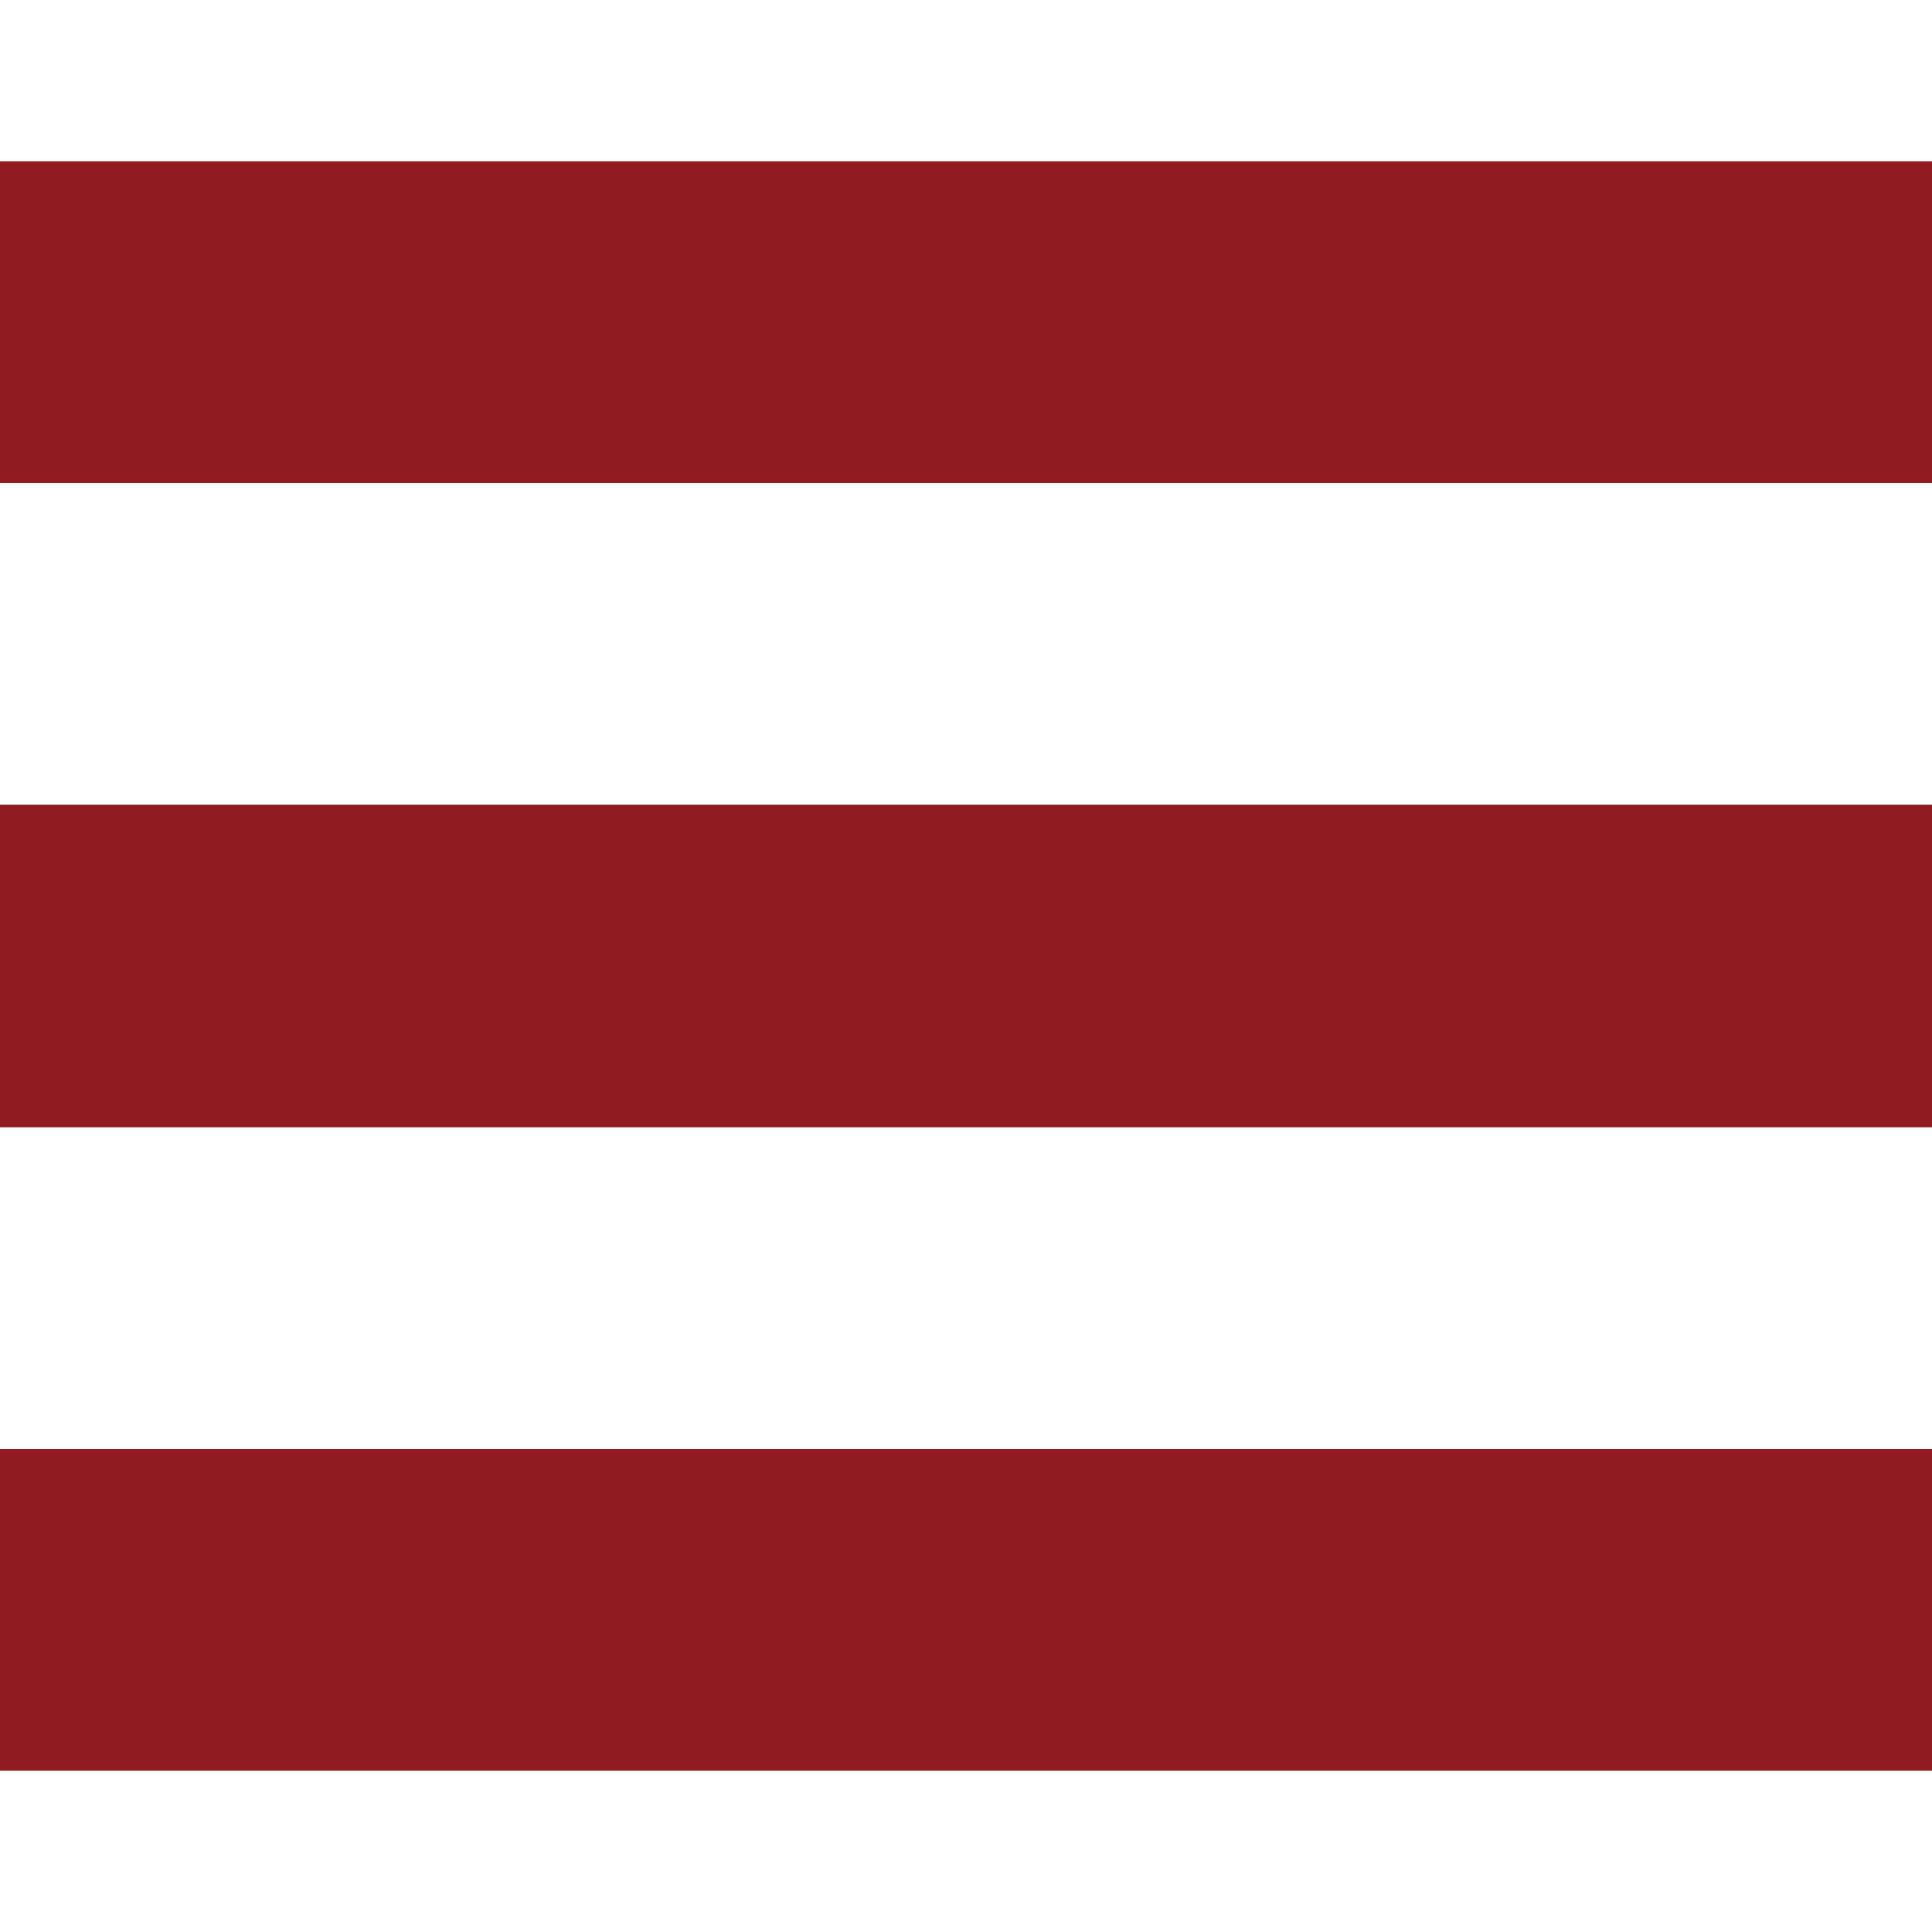
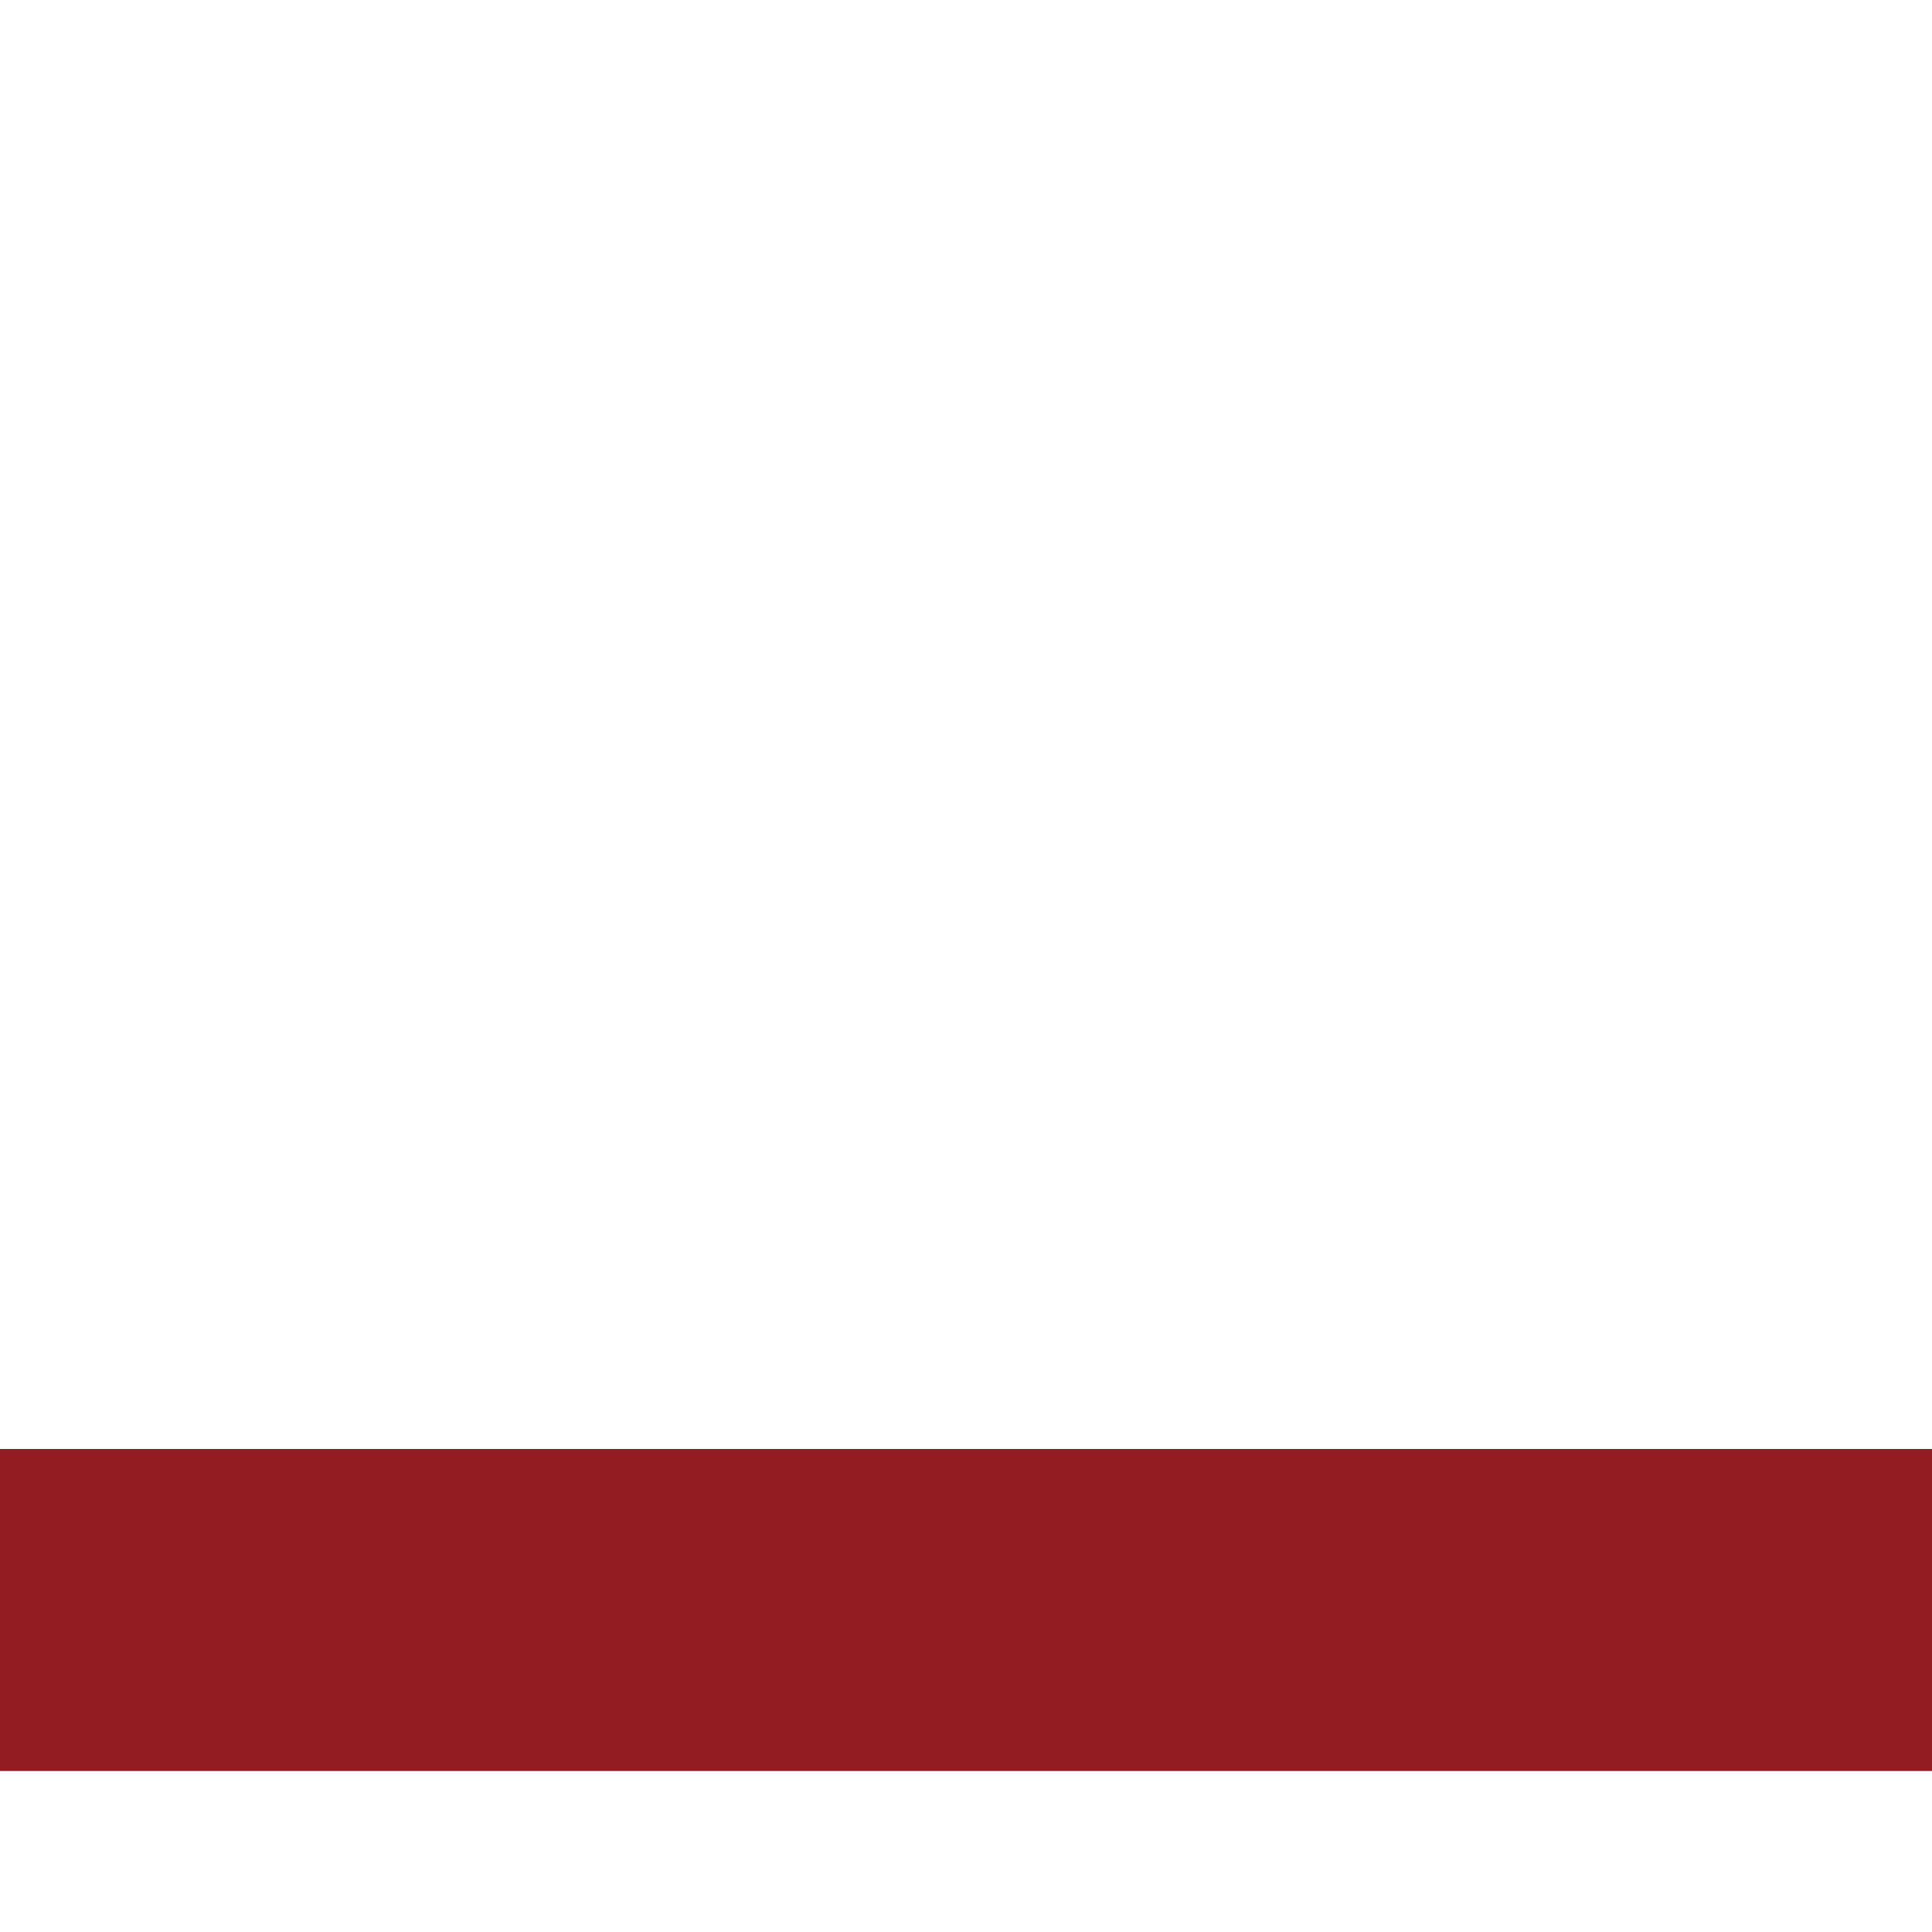
<svg xmlns="http://www.w3.org/2000/svg" id="Layer_1" data-name="Layer 1" viewBox="0 0 30 30">
  <defs>
    <style>.cls-1{fill:#911c21;}</style>
  </defs>
-   <rect class="cls-1" y="2.5" width="30" height="5" />
-   <rect class="cls-1" y="12.5" width="30" height="5" />
  <rect class="cls-1" y="22.5" width="30" height="5" />
</svg>